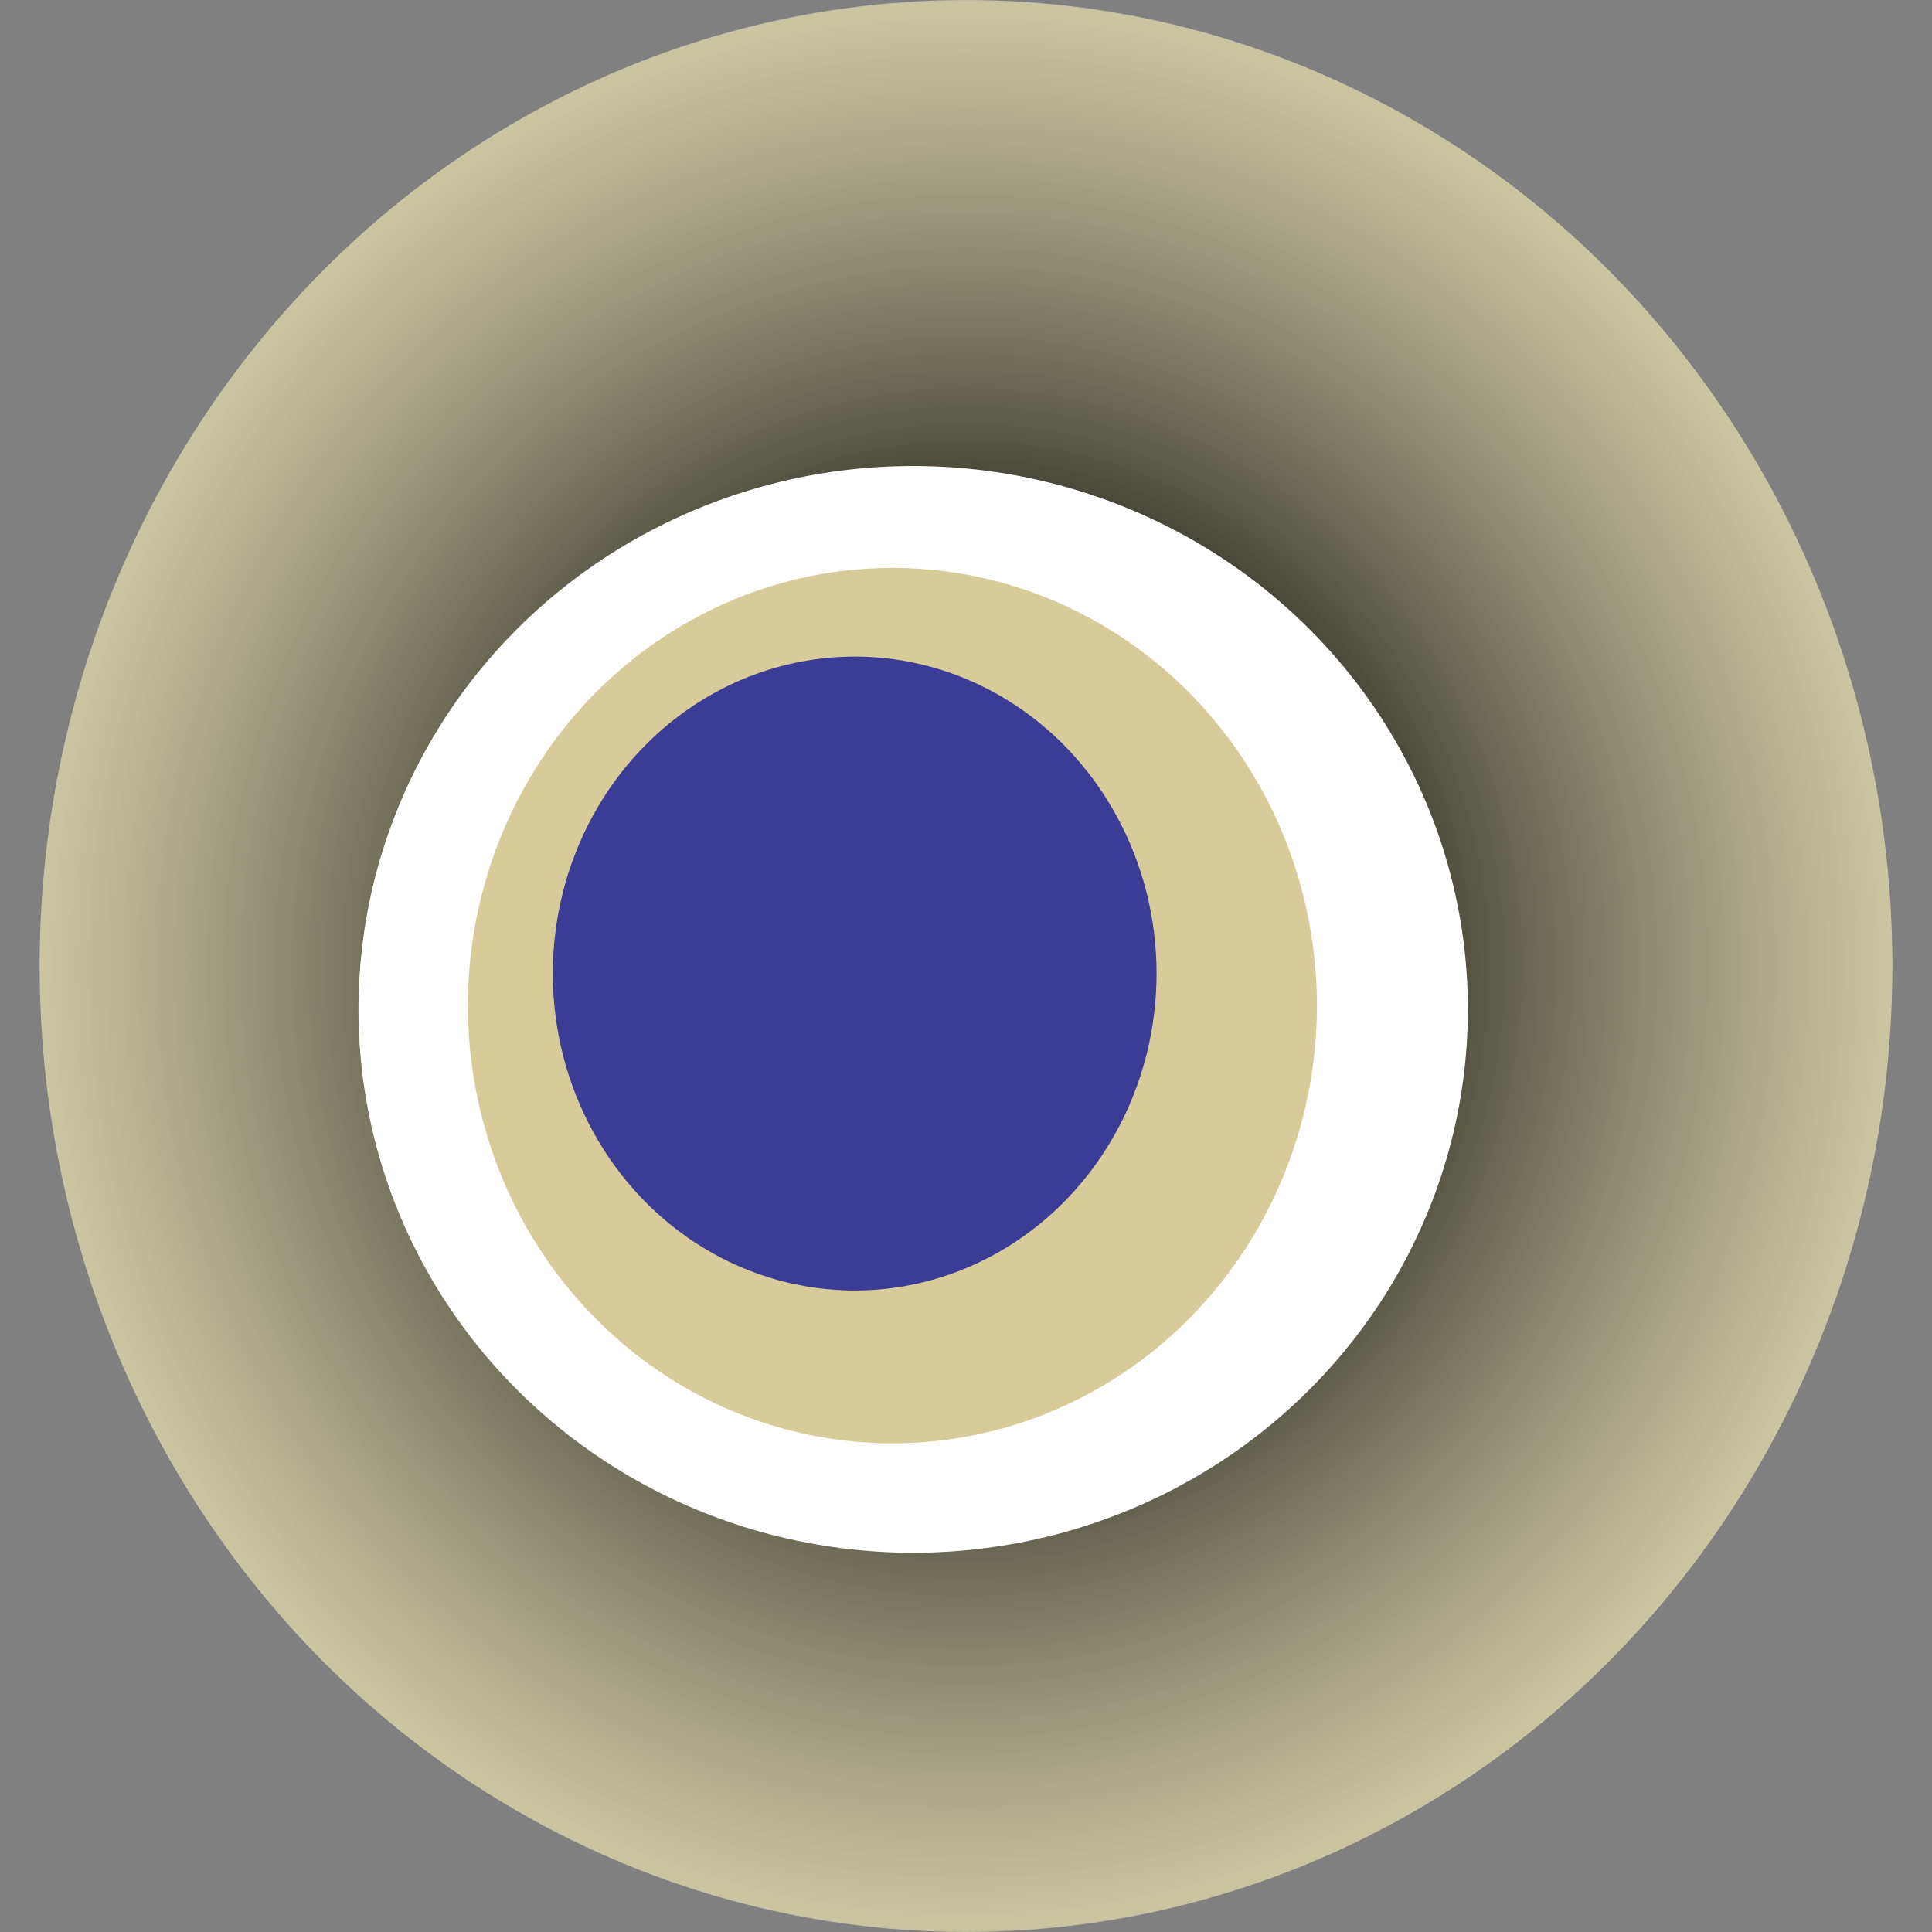
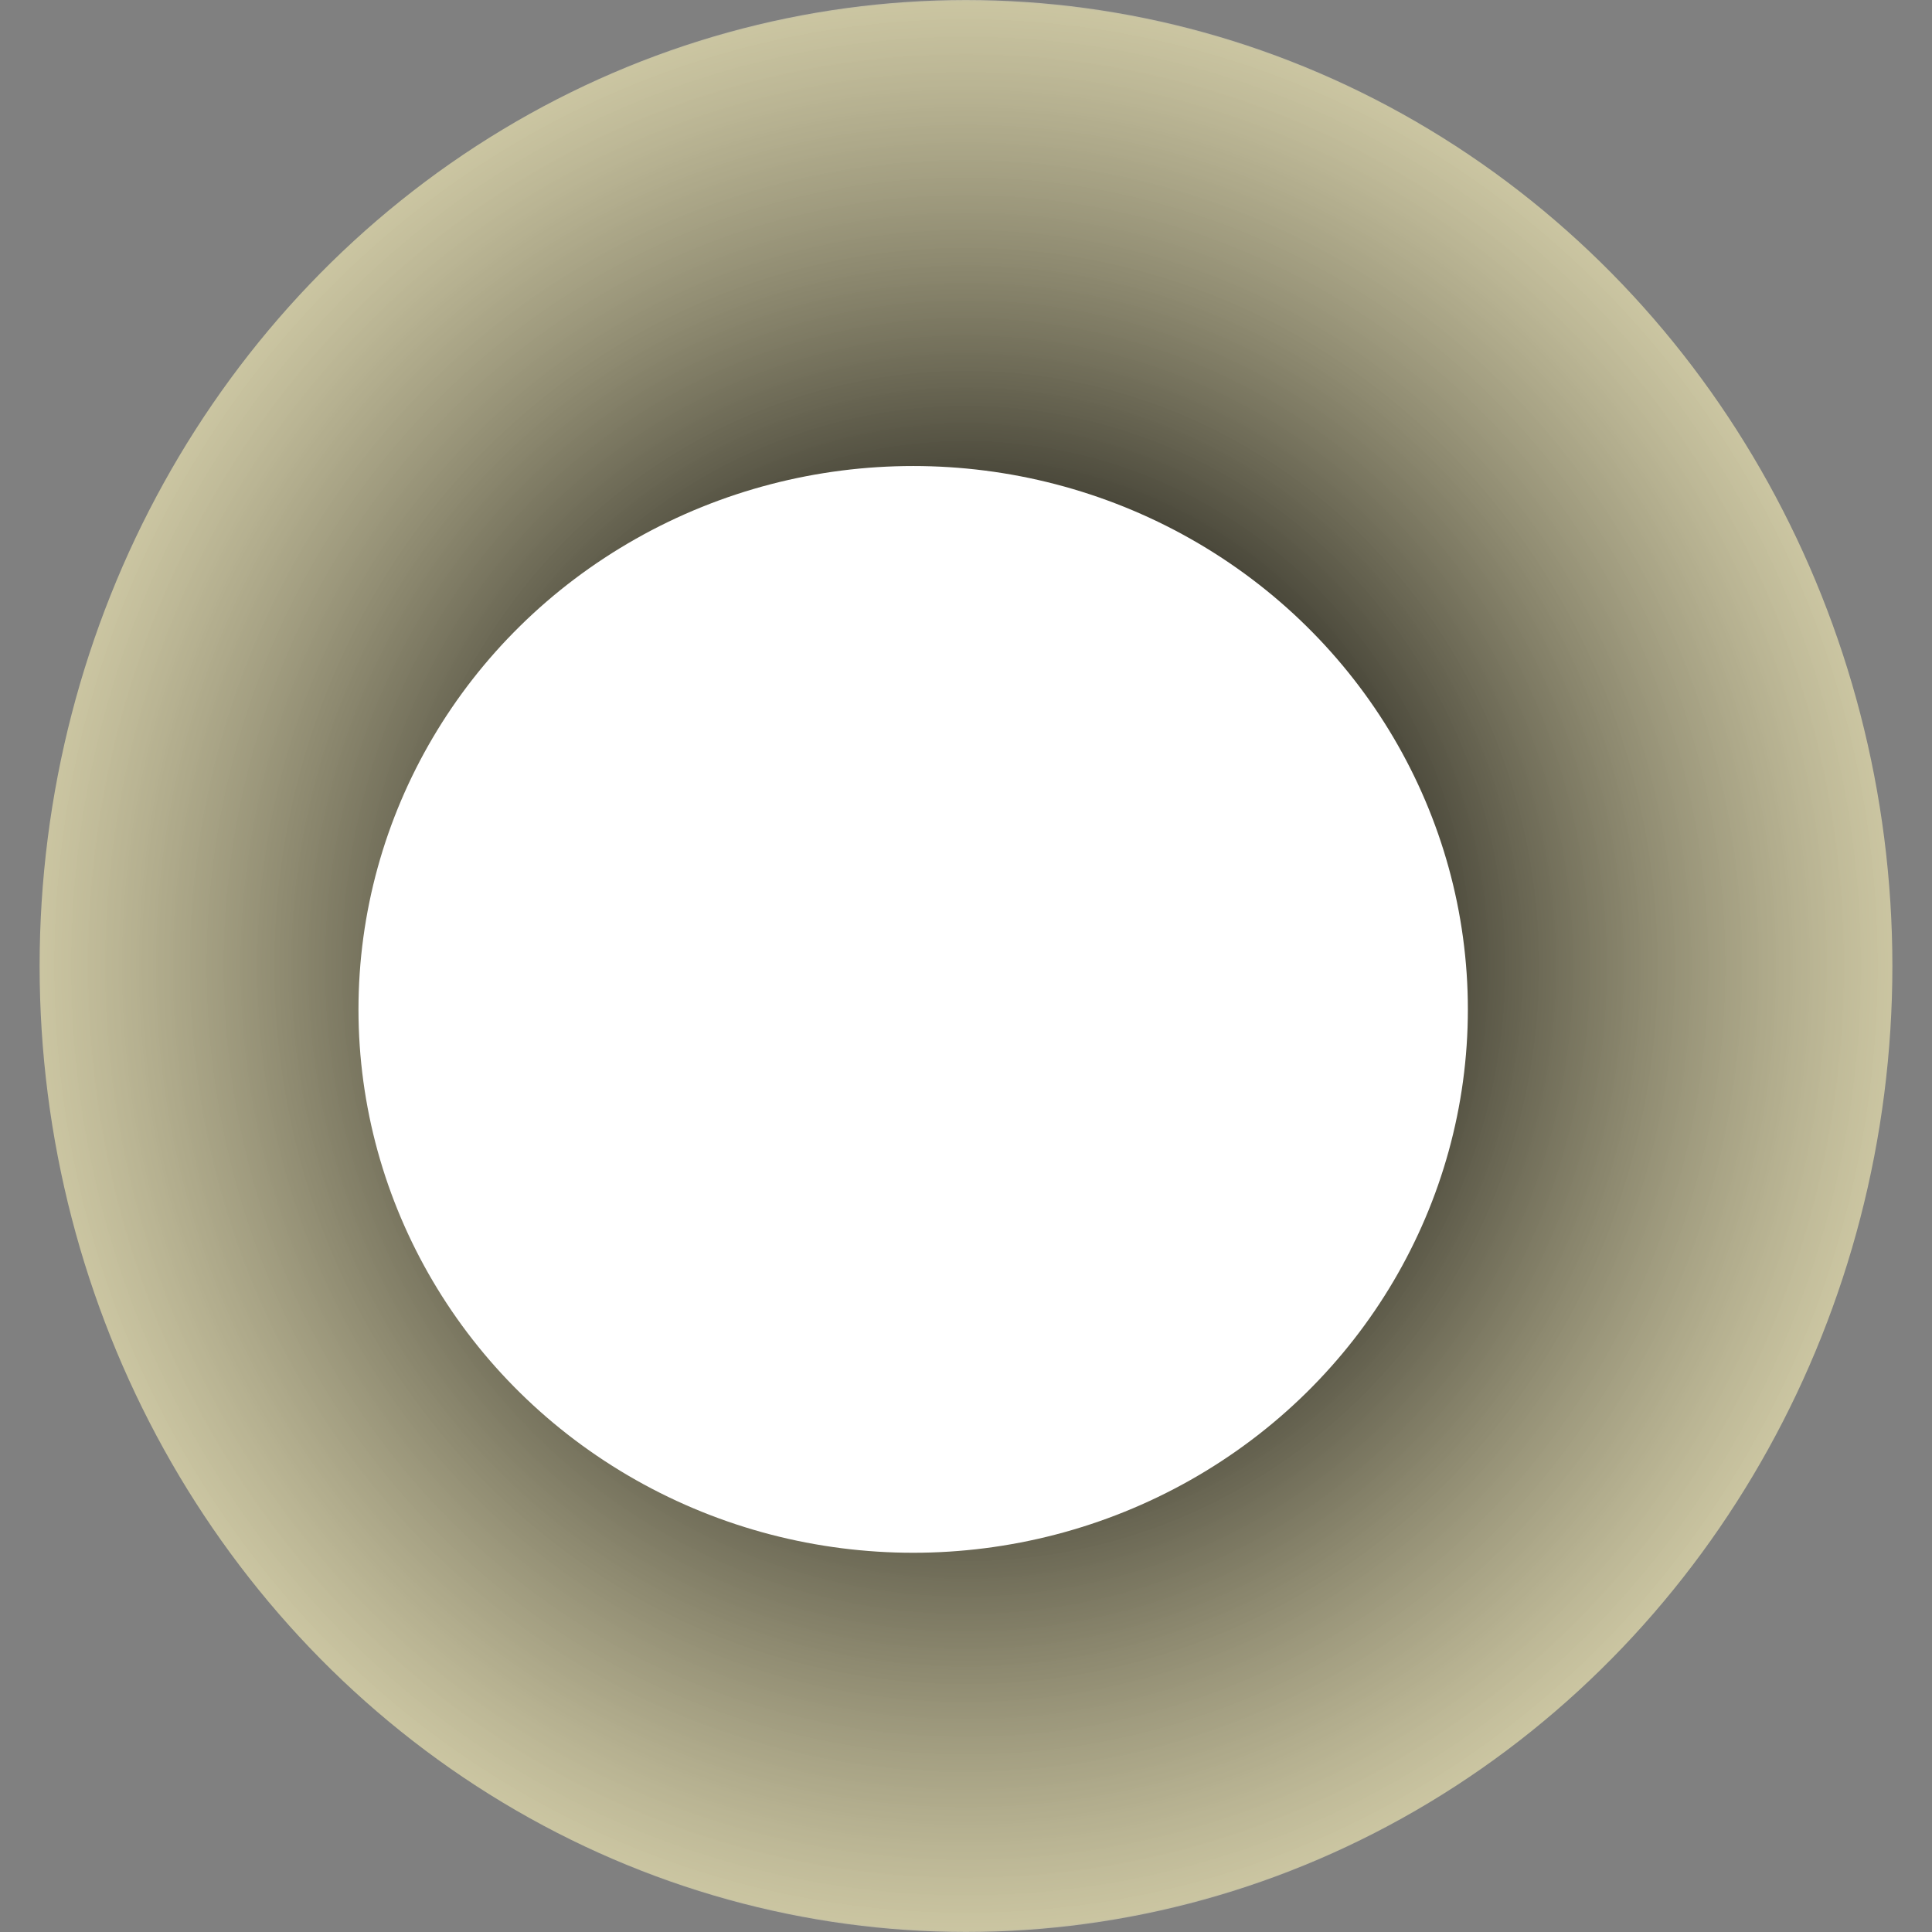
<svg xmlns="http://www.w3.org/2000/svg" width="1024" height="1024">
  <rect width="100%" height="100%" fill="#808080" stroke="none" />
  <g>
    <title>0xaec8c06c93dfc48432e4c917d5a637e4d47b369a</title>
    <ellipse ry="512" rx="491" cy="512" cx="512" fill="url(#e_1_g)" />
    <ellipse ry="288" rx="294" cy="535" cx="484" fill="#FFF" />
-     <ellipse ry="232" rx="225" cy="533" cx="473" fill="rgba(176,153,52,0.5)" />
-     <ellipse ry="168" rx="160" cy="516" cx="453" fill="rgba(22, 24, 150, 0.8)" />
    <animateTransform attributeName="transform" begin="0s" dur="17s" type="rotate" from="0 512 512" to="360 512 512" repeatCount="indefinite" />
    <defs>
      <radialGradient id="e_1_g">
        <stop offset="30%" stop-color="#000" />
        <stop offset="99%" stop-color="rgba(235,227,176,0.7)" />
        <stop offset="100%" stop-color="rgba(255,255,255,0.1)" />
      </radialGradient>
    </defs>
  </g>
</svg>